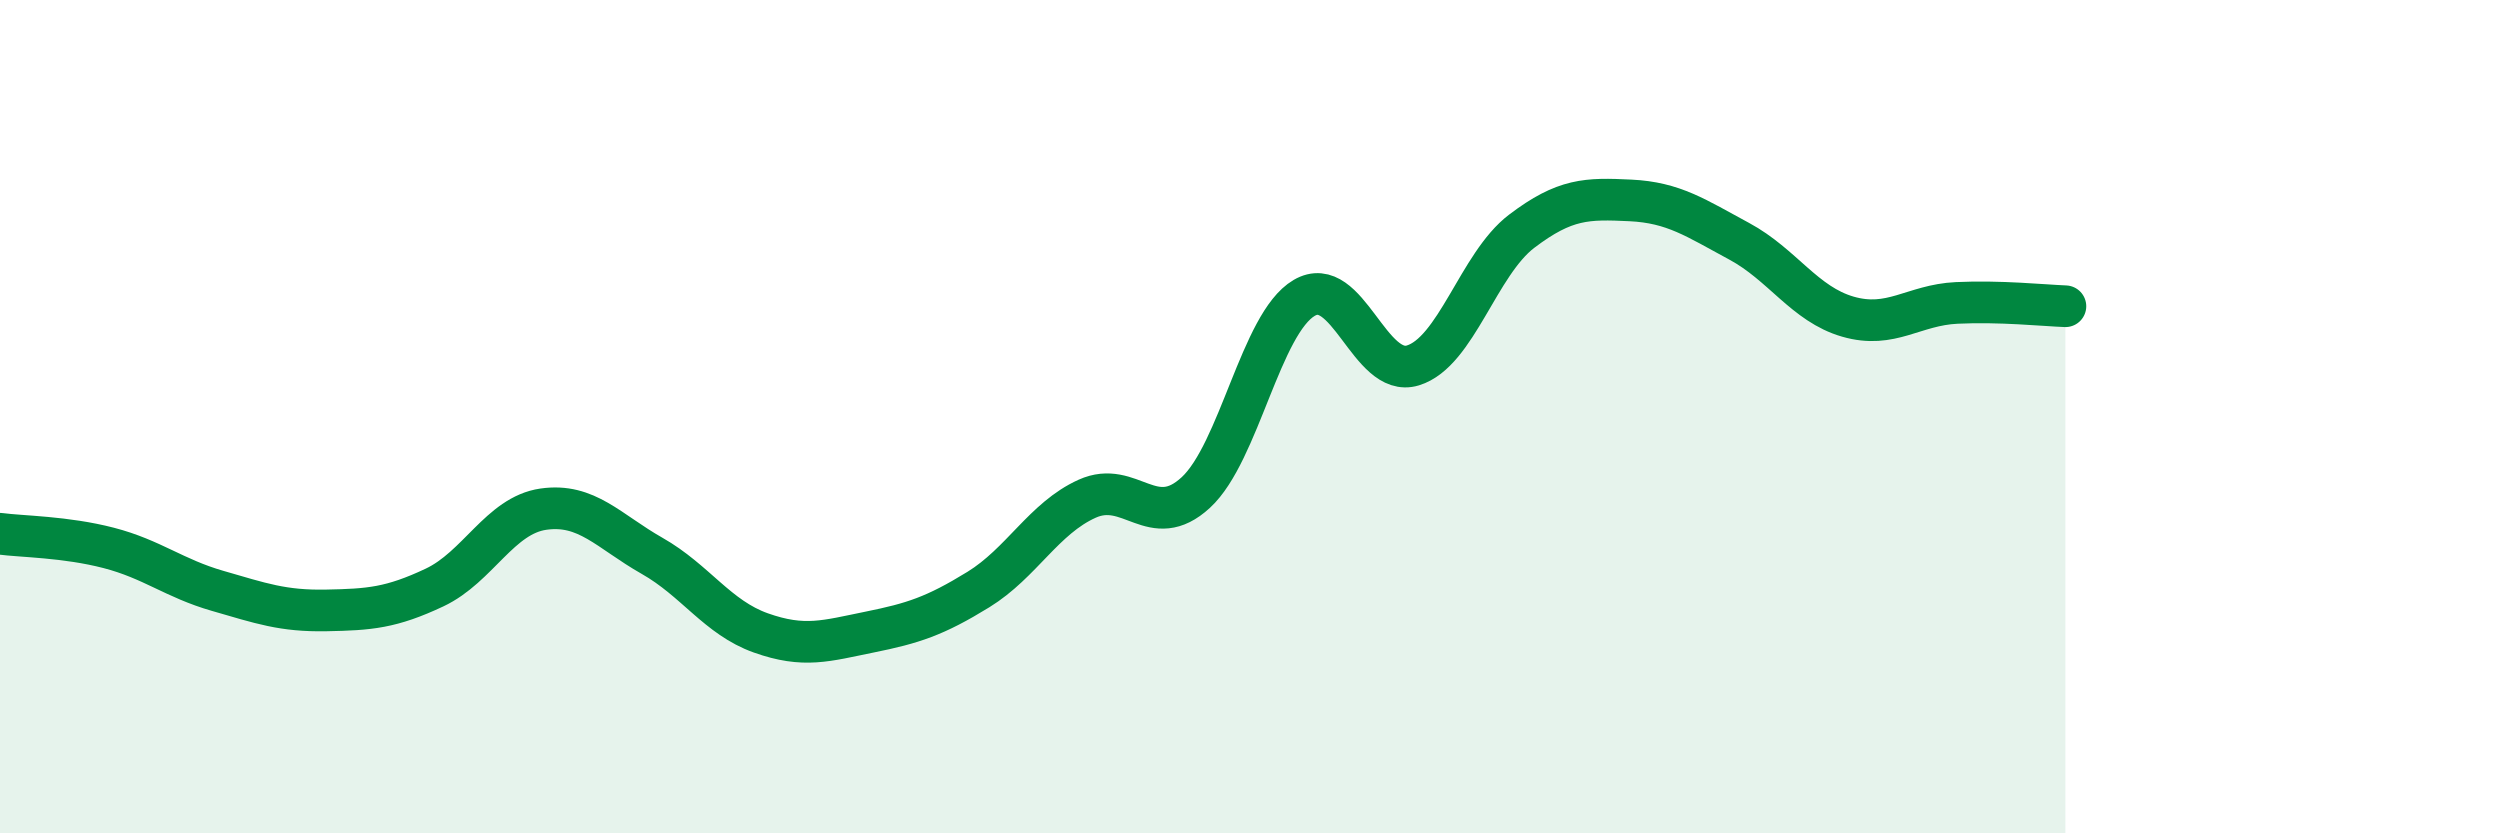
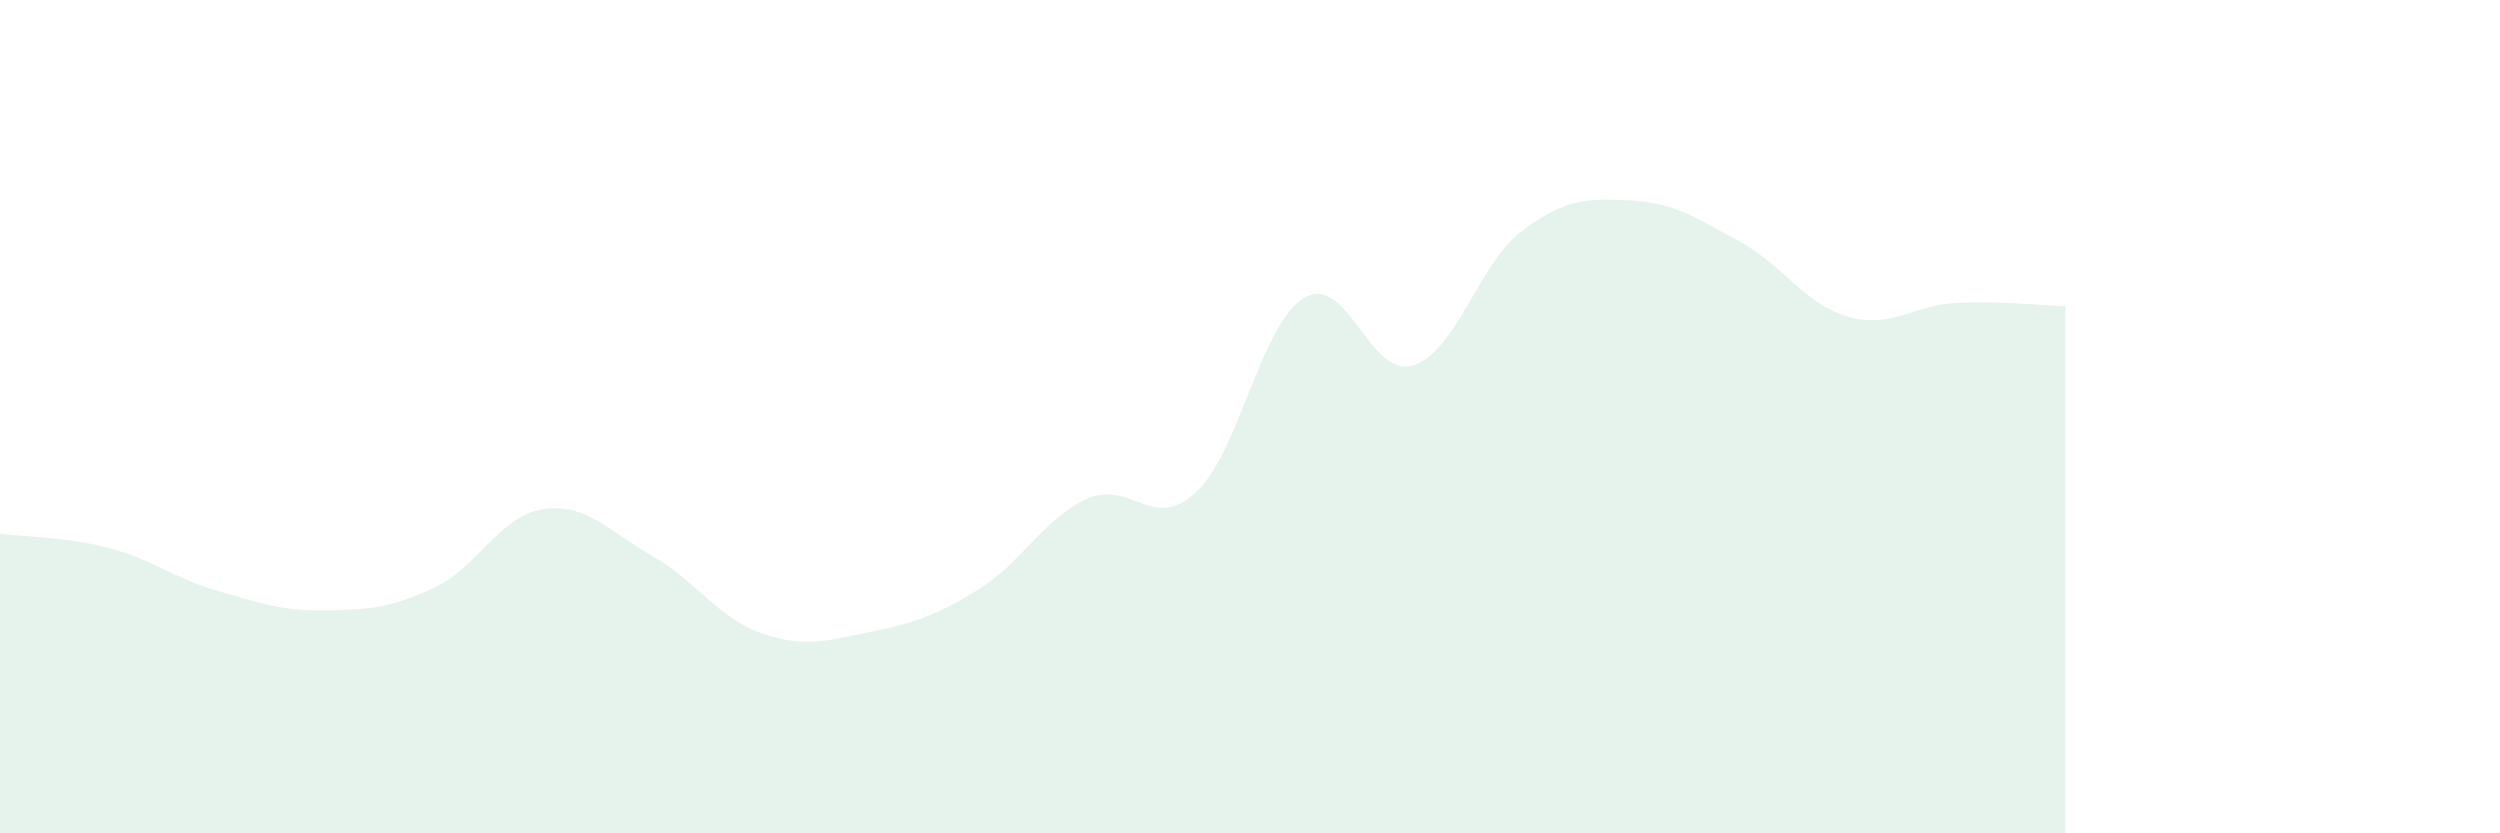
<svg xmlns="http://www.w3.org/2000/svg" width="60" height="20" viewBox="0 0 60 20">
  <path d="M 0,12.81 C 0.52,12.88 1.57,12.88 2.61,13.15 C 3.65,13.42 4.18,13.88 5.22,14.18 C 6.26,14.48 6.79,14.67 7.83,14.65 C 8.87,14.63 9.39,14.59 10.43,14.1 C 11.47,13.61 12,12.37 13.04,12.22 C 14.08,12.07 14.61,12.75 15.65,13.34 C 16.69,13.93 17.22,14.82 18.26,15.19 C 19.3,15.56 19.83,15.38 20.87,15.17 C 21.91,14.96 22.44,14.79 23.48,14.15 C 24.52,13.51 25.05,12.44 26.09,11.97 C 27.13,11.5 27.66,12.78 28.7,11.82 C 29.74,10.86 30.26,7.76 31.3,7.15 C 32.34,6.54 32.87,9.09 33.91,8.77 C 34.95,8.45 35.48,6.34 36.52,5.55 C 37.56,4.76 38.09,4.76 39.13,4.81 C 40.17,4.86 40.7,5.23 41.74,5.79 C 42.78,6.35 43.31,7.3 44.35,7.6 C 45.39,7.9 45.92,7.32 46.96,7.27 C 48,7.22 49.05,7.33 49.57,7.35L49.57 20L0 20Z" fill="#008740" opacity="0.1" stroke-linecap="round" stroke-linejoin="round" />
-   <path d="M 0,12.81 C 0.52,12.88 1.57,12.88 2.61,13.15 C 3.65,13.42 4.18,13.88 5.22,14.18 C 6.26,14.48 6.79,14.67 7.83,14.65 C 8.87,14.63 9.39,14.59 10.43,14.1 C 11.47,13.61 12,12.37 13.04,12.22 C 14.08,12.07 14.61,12.75 15.65,13.34 C 16.69,13.93 17.22,14.82 18.26,15.19 C 19.3,15.56 19.83,15.38 20.87,15.17 C 21.91,14.96 22.44,14.79 23.48,14.15 C 24.52,13.51 25.05,12.44 26.09,11.97 C 27.13,11.5 27.66,12.78 28.7,11.82 C 29.74,10.86 30.26,7.76 31.3,7.15 C 32.34,6.54 32.87,9.09 33.91,8.77 C 34.95,8.45 35.48,6.34 36.52,5.55 C 37.56,4.76 38.09,4.76 39.13,4.81 C 40.17,4.86 40.7,5.23 41.74,5.79 C 42.78,6.35 43.31,7.3 44.35,7.6 C 45.39,7.9 45.92,7.32 46.96,7.27 C 48,7.22 49.05,7.33 49.57,7.35" stroke="#008740" stroke-width="1" fill="none" stroke-linecap="round" stroke-linejoin="round" />
</svg>